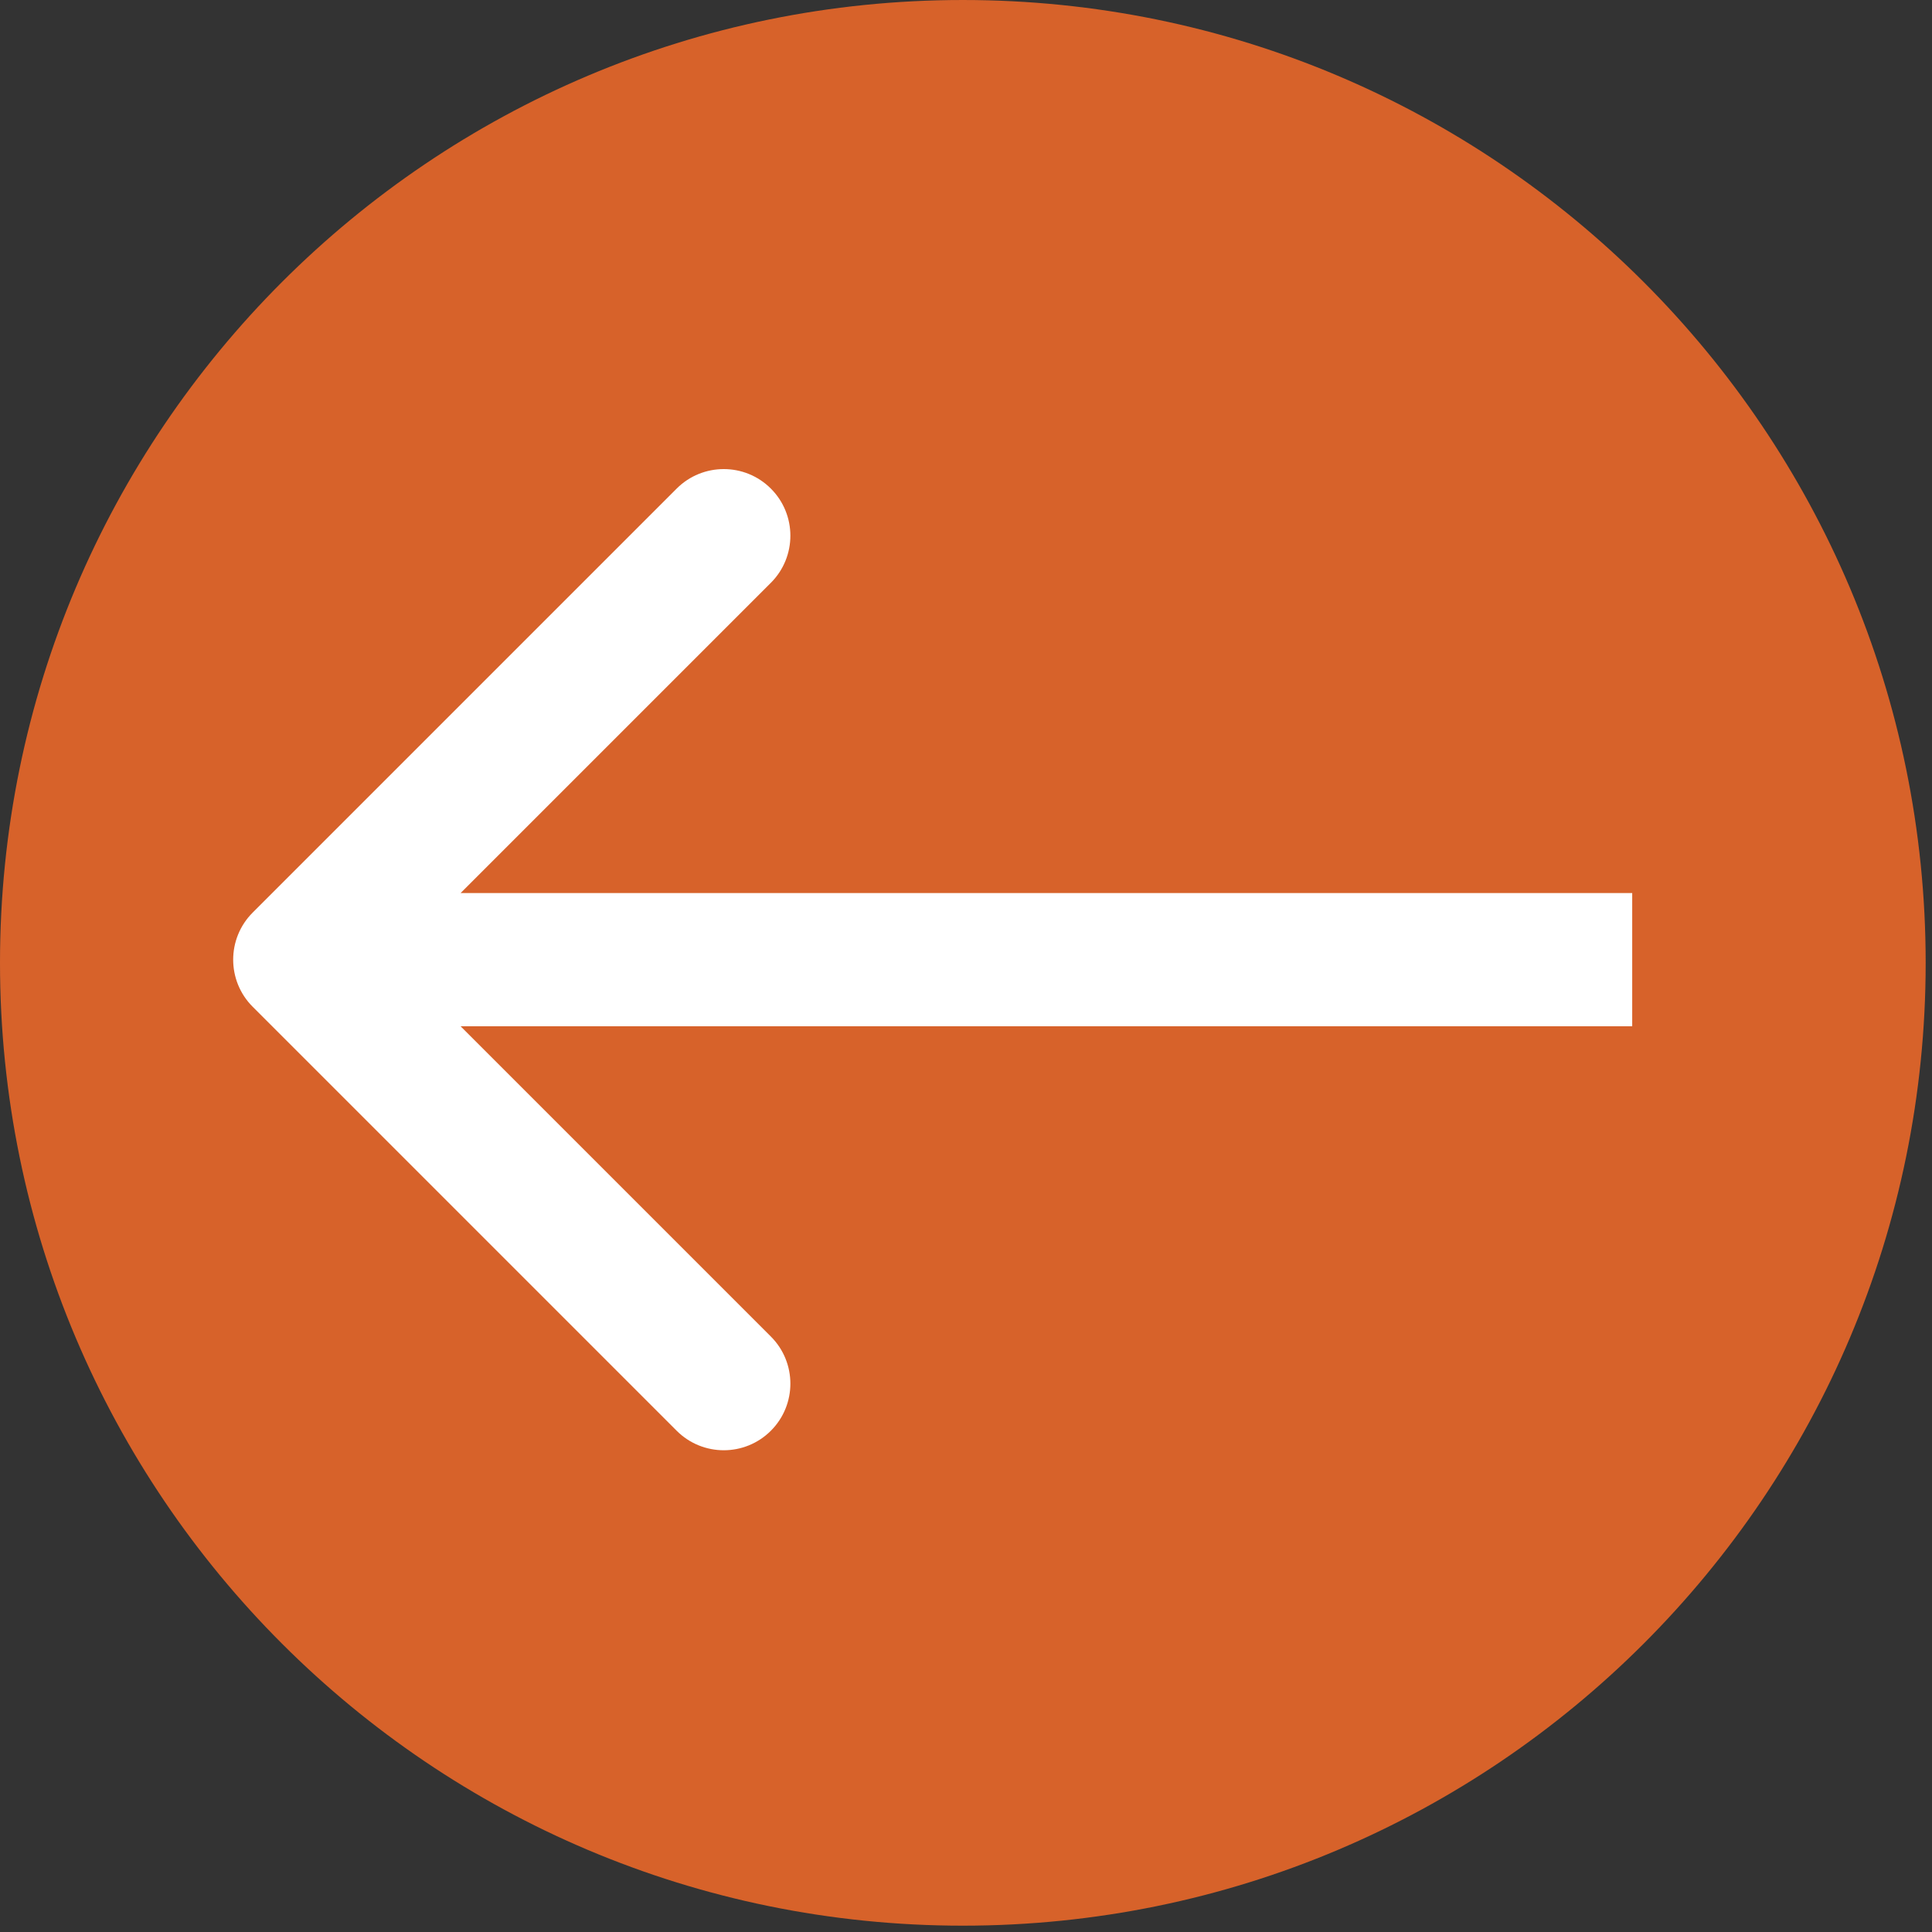
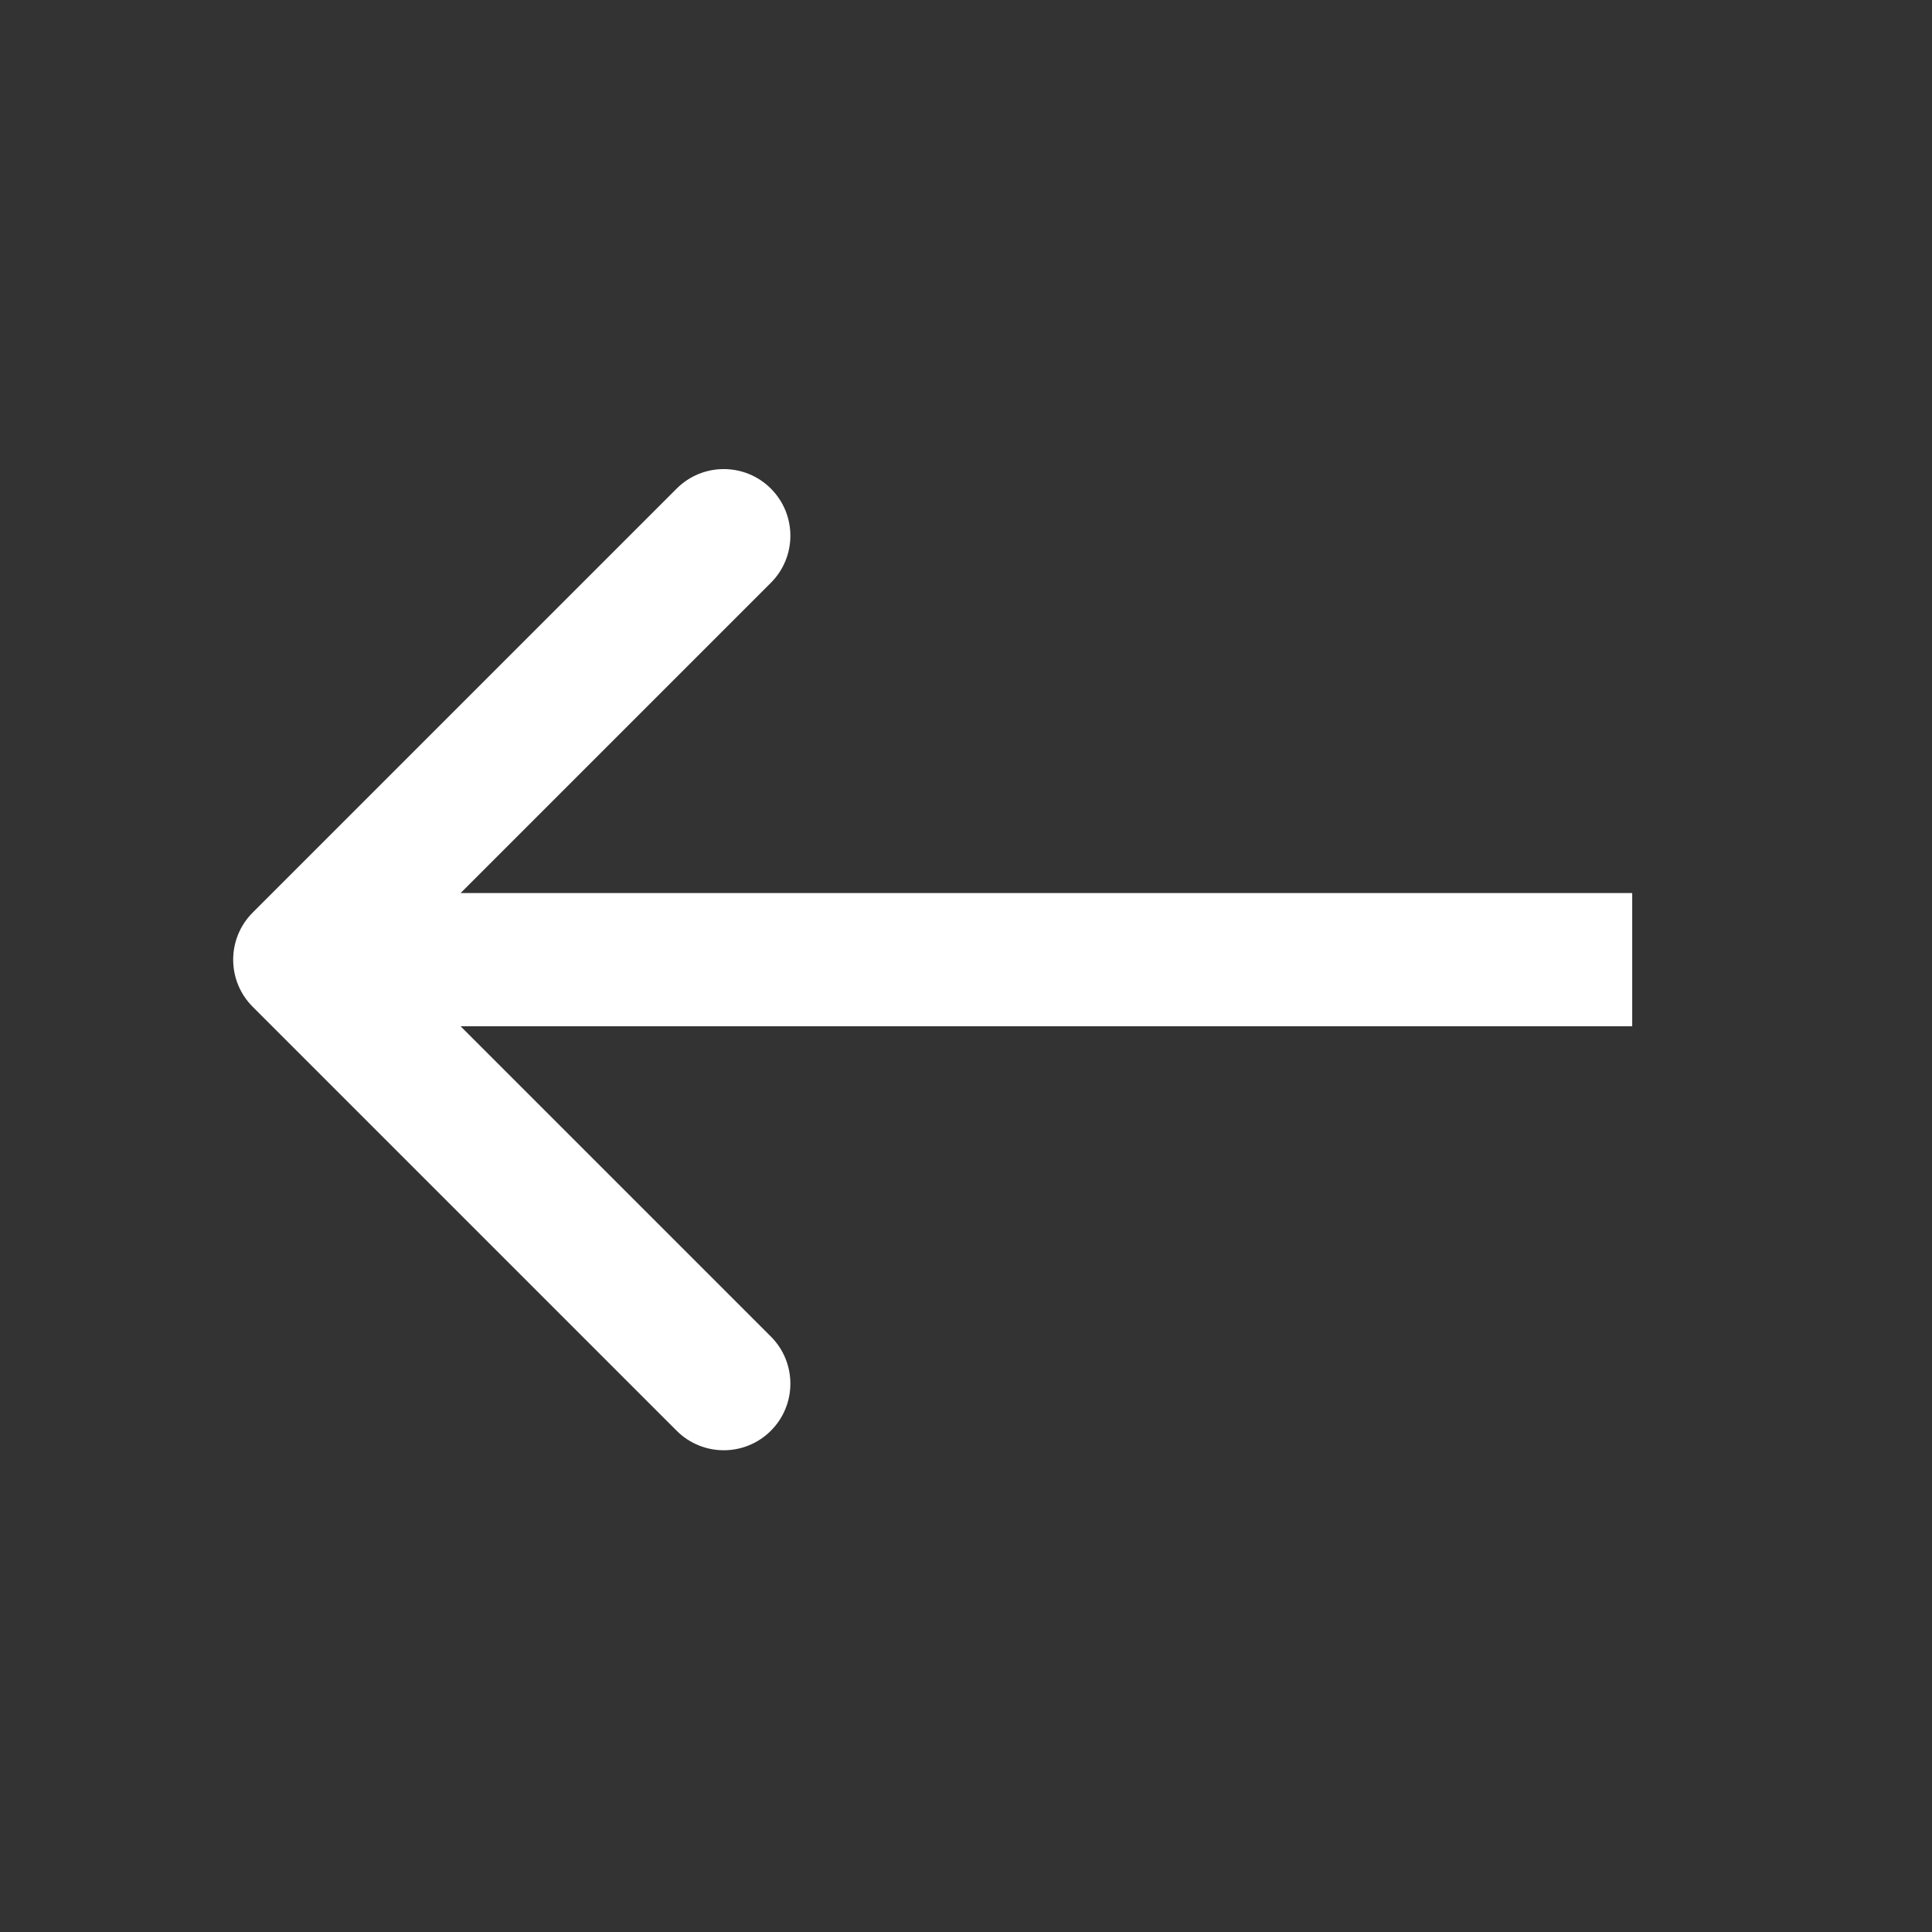
<svg xmlns="http://www.w3.org/2000/svg" width="58" height="58" viewBox="0 0 58 58" fill="none">
  <rect x="0" y="0" width="58" height="58" fill="#333333" stroke="none" />
-   <path d="M28.905 5.5957e-05C44.869 5.52592e-05 57.81 12.941 57.81 28.905C57.81 44.869 44.869 57.81 28.905 57.81C12.941 57.81 -5.65678e-07 44.869 -1.26348e-06 28.905C-1.96128e-06 12.941 12.941 5.66548e-05 28.905 5.5957e-05Z" fill="#D7622A" />
  <path d="M7.586 27.396C6.805 28.177 6.805 29.443 7.586 30.224L20.314 42.952C21.095 43.733 22.361 43.733 23.142 42.952C23.923 42.171 23.923 40.905 23.142 40.124L11.828 28.81L23.142 17.496C23.923 16.715 23.923 15.449 23.142 14.668C22.361 13.887 21.095 13.887 20.314 14.668L7.586 27.396ZM49 28.81L49 26.81L9 26.81L9 28.81L9 30.81L49 30.81L49 28.81Z" fill="white" />
</svg>